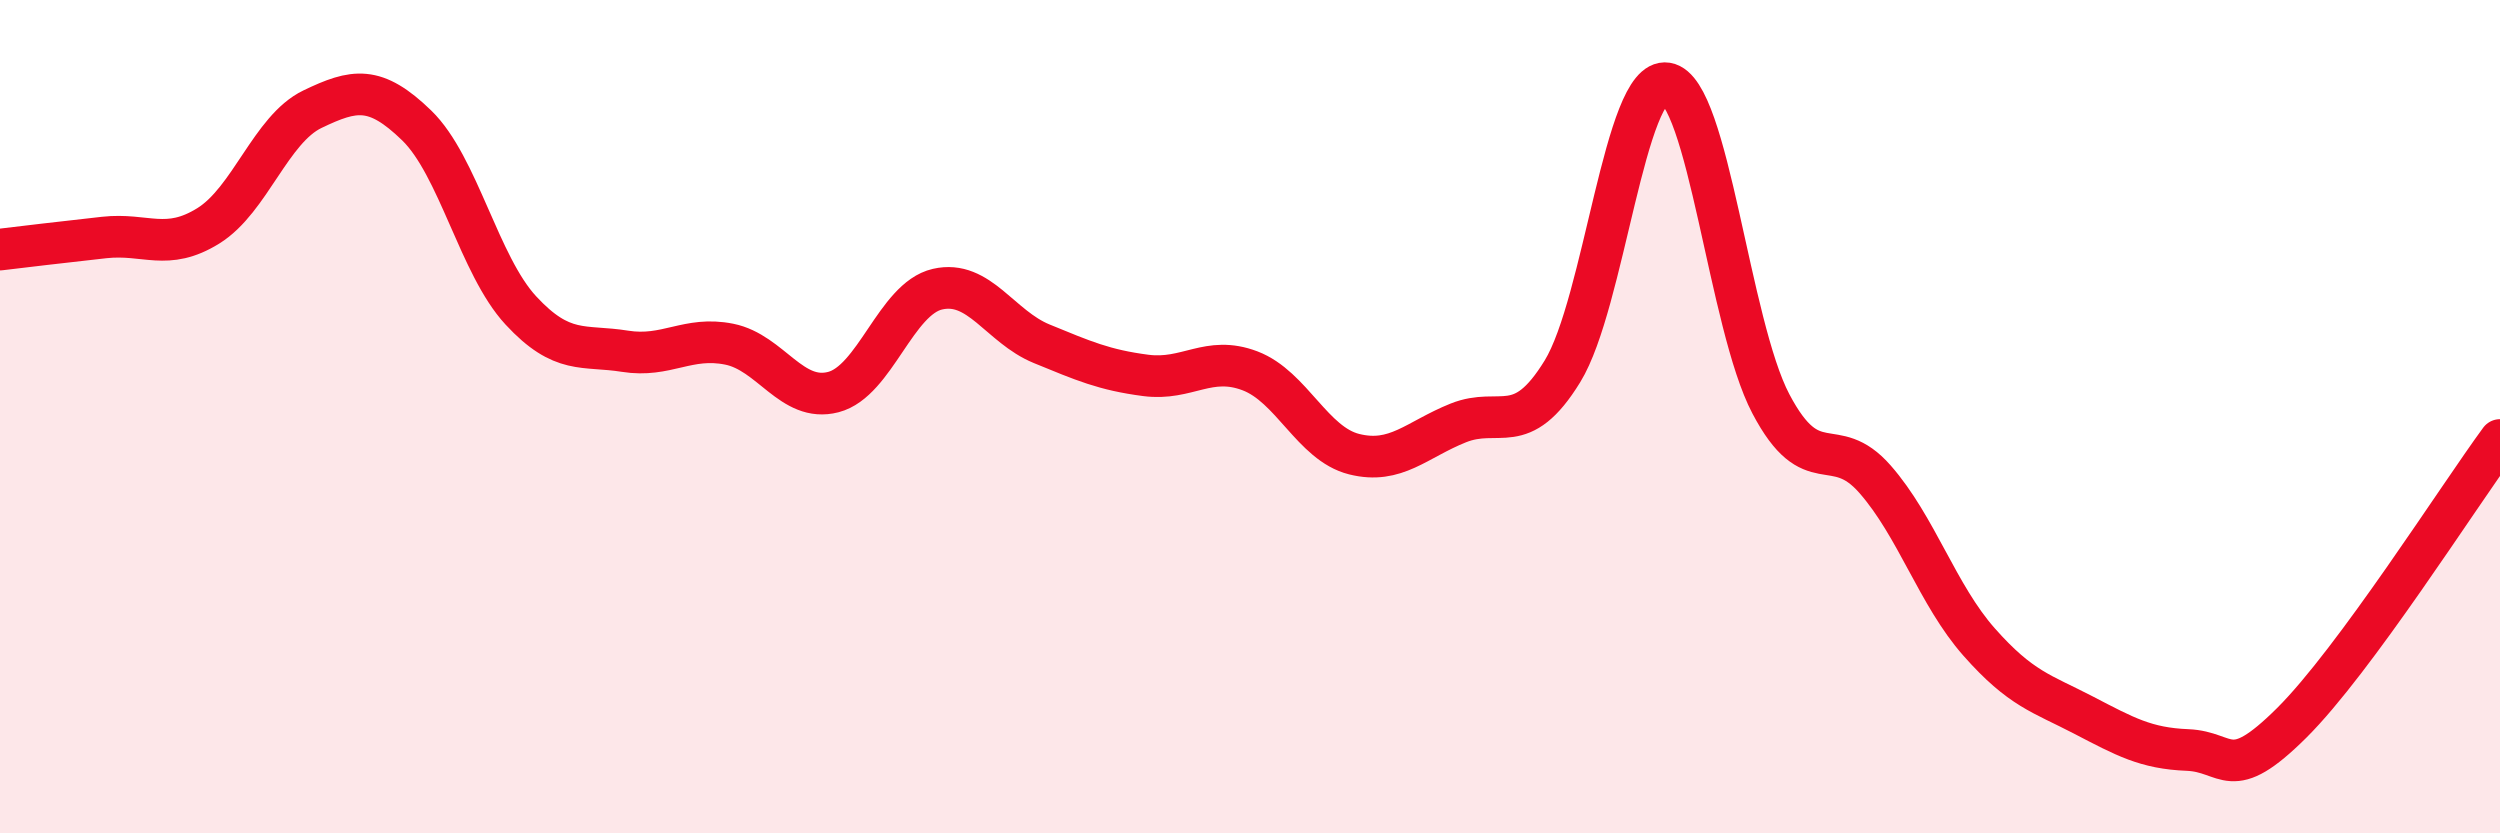
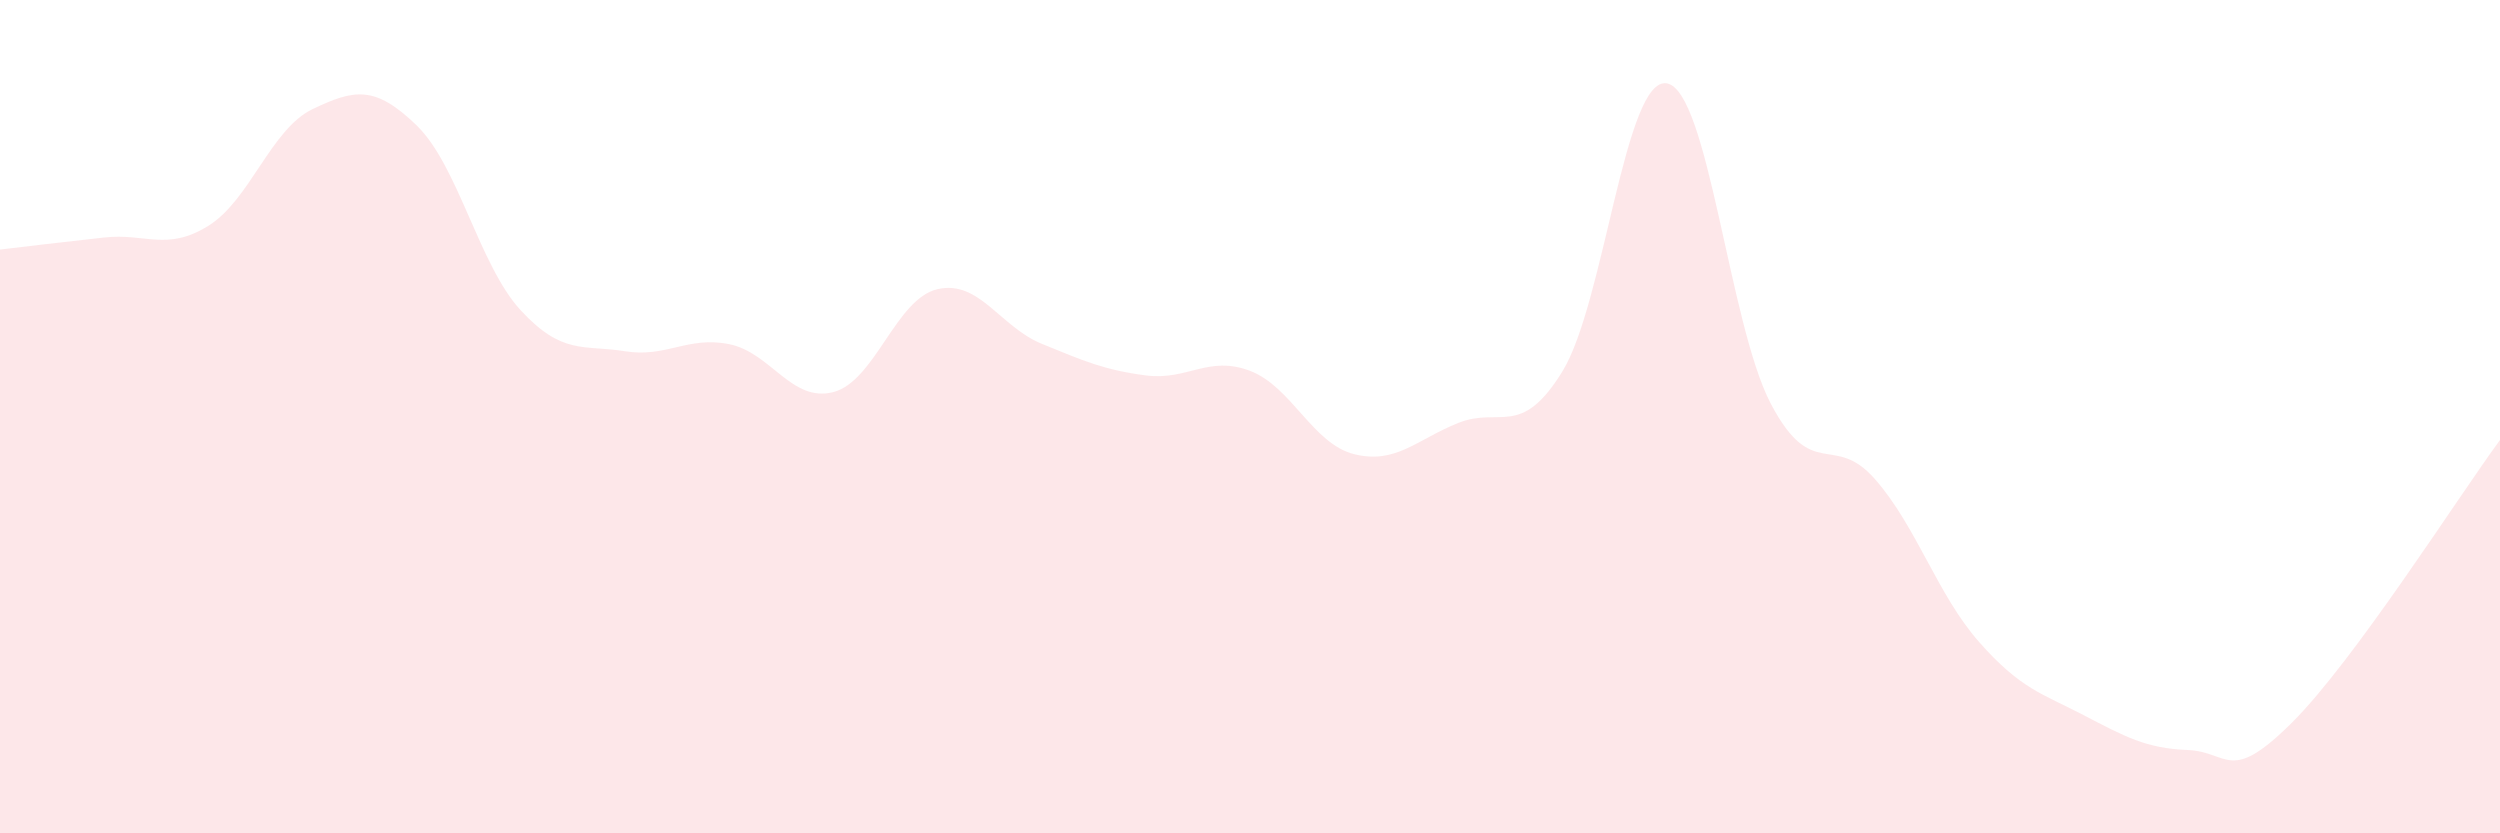
<svg xmlns="http://www.w3.org/2000/svg" width="60" height="20" viewBox="0 0 60 20">
  <path d="M 0,5.99 C 0.5,5.93 1.5,5.81 2.5,5.7 C 3.5,5.59 4,6.04 5,5.42 C 6,4.8 6.5,3.1 7.5,2.62 C 8.5,2.14 9,2.04 10,3.01 C 11,3.98 11.5,6.37 12.5,7.45 C 13.5,8.53 14,8.27 15,8.43 C 16,8.59 16.5,8.06 17.5,8.26 C 18.5,8.46 19,9.67 20,9.41 C 21,9.15 21.5,7.17 22.5,6.94 C 23.5,6.71 24,7.84 25,8.25 C 26,8.66 26.5,8.88 27.5,9.01 C 28.5,9.14 29,8.52 30,8.9 C 31,9.28 31.5,10.65 32.5,10.9 C 33.5,11.15 34,10.55 35,10.15 C 36,9.75 36.5,10.54 37.5,8.91 C 38.5,7.28 39,1.84 40,2 C 41,2.16 41.5,7.79 42.5,9.69 C 43.5,11.59 44,10.36 45,11.5 C 46,12.64 46.5,14.28 47.5,15.41 C 48.5,16.54 49,16.64 50,17.16 C 51,17.68 51.5,17.96 52.5,18 C 53.5,18.04 53.5,18.84 55,17.35 C 56.5,15.86 59,11.92 60,10.56L60 20L0 20Z" fill="#EB0A25" opacity="0.1" stroke-linecap="round" stroke-linejoin="round" />
-   <path d="M 0,5.99 C 0.5,5.93 1.5,5.81 2.5,5.7 C 3.5,5.59 4,6.04 5,5.42 C 6,4.8 6.5,3.1 7.5,2.62 C 8.5,2.14 9,2.04 10,3.01 C 11,3.98 11.5,6.37 12.5,7.45 C 13.5,8.53 14,8.27 15,8.43 C 16,8.59 16.5,8.06 17.5,8.26 C 18.5,8.46 19,9.67 20,9.41 C 21,9.15 21.5,7.17 22.5,6.94 C 23.5,6.71 24,7.84 25,8.25 C 26,8.66 26.5,8.88 27.5,9.01 C 28.5,9.14 29,8.52 30,8.9 C 31,9.28 31.5,10.65 32.5,10.9 C 33.5,11.15 34,10.55 35,10.15 C 36,9.75 36.5,10.54 37.5,8.91 C 38.5,7.28 39,1.84 40,2 C 41,2.16 41.5,7.79 42.5,9.69 C 43.5,11.59 44,10.36 45,11.5 C 46,12.64 46.5,14.28 47.5,15.41 C 48.5,16.54 49,16.64 50,17.16 C 51,17.68 51.5,17.96 52.5,18 C 53.5,18.04 53.5,18.84 55,17.35 C 56.5,15.86 59,11.92 60,10.56" stroke="#EB0A25" stroke-width="1" fill="none" stroke-linecap="round" stroke-linejoin="round" />
</svg>